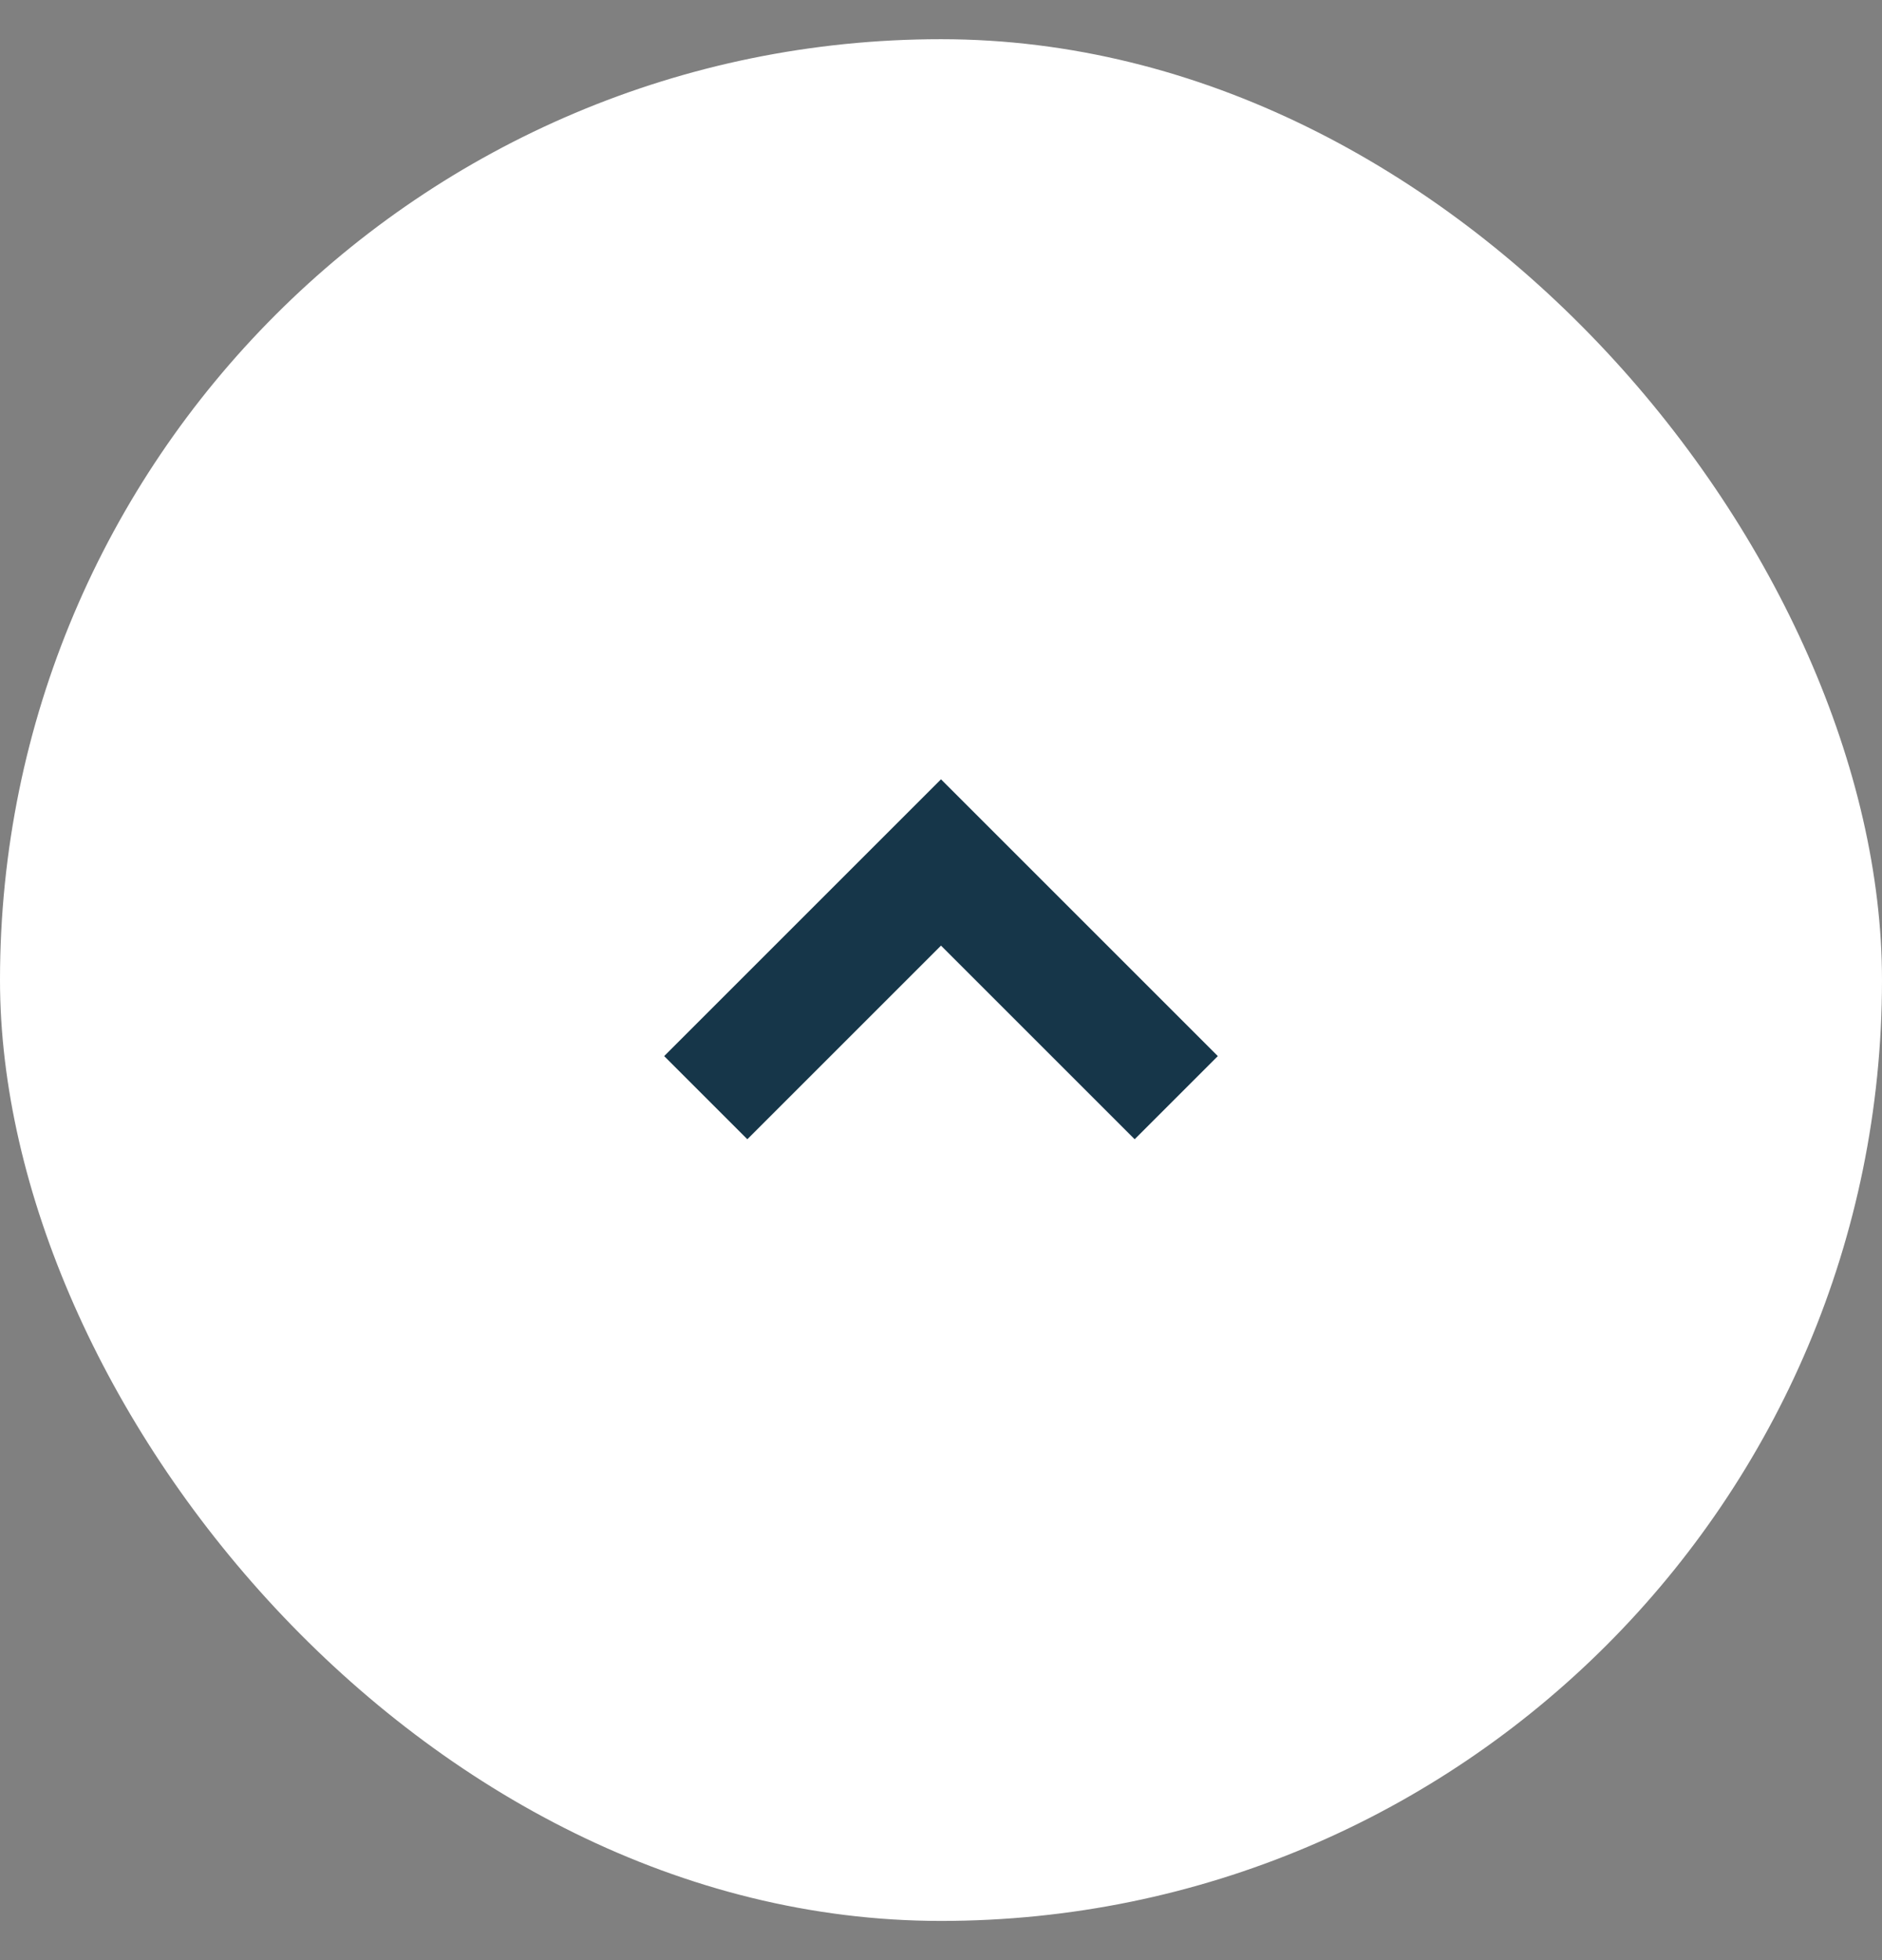
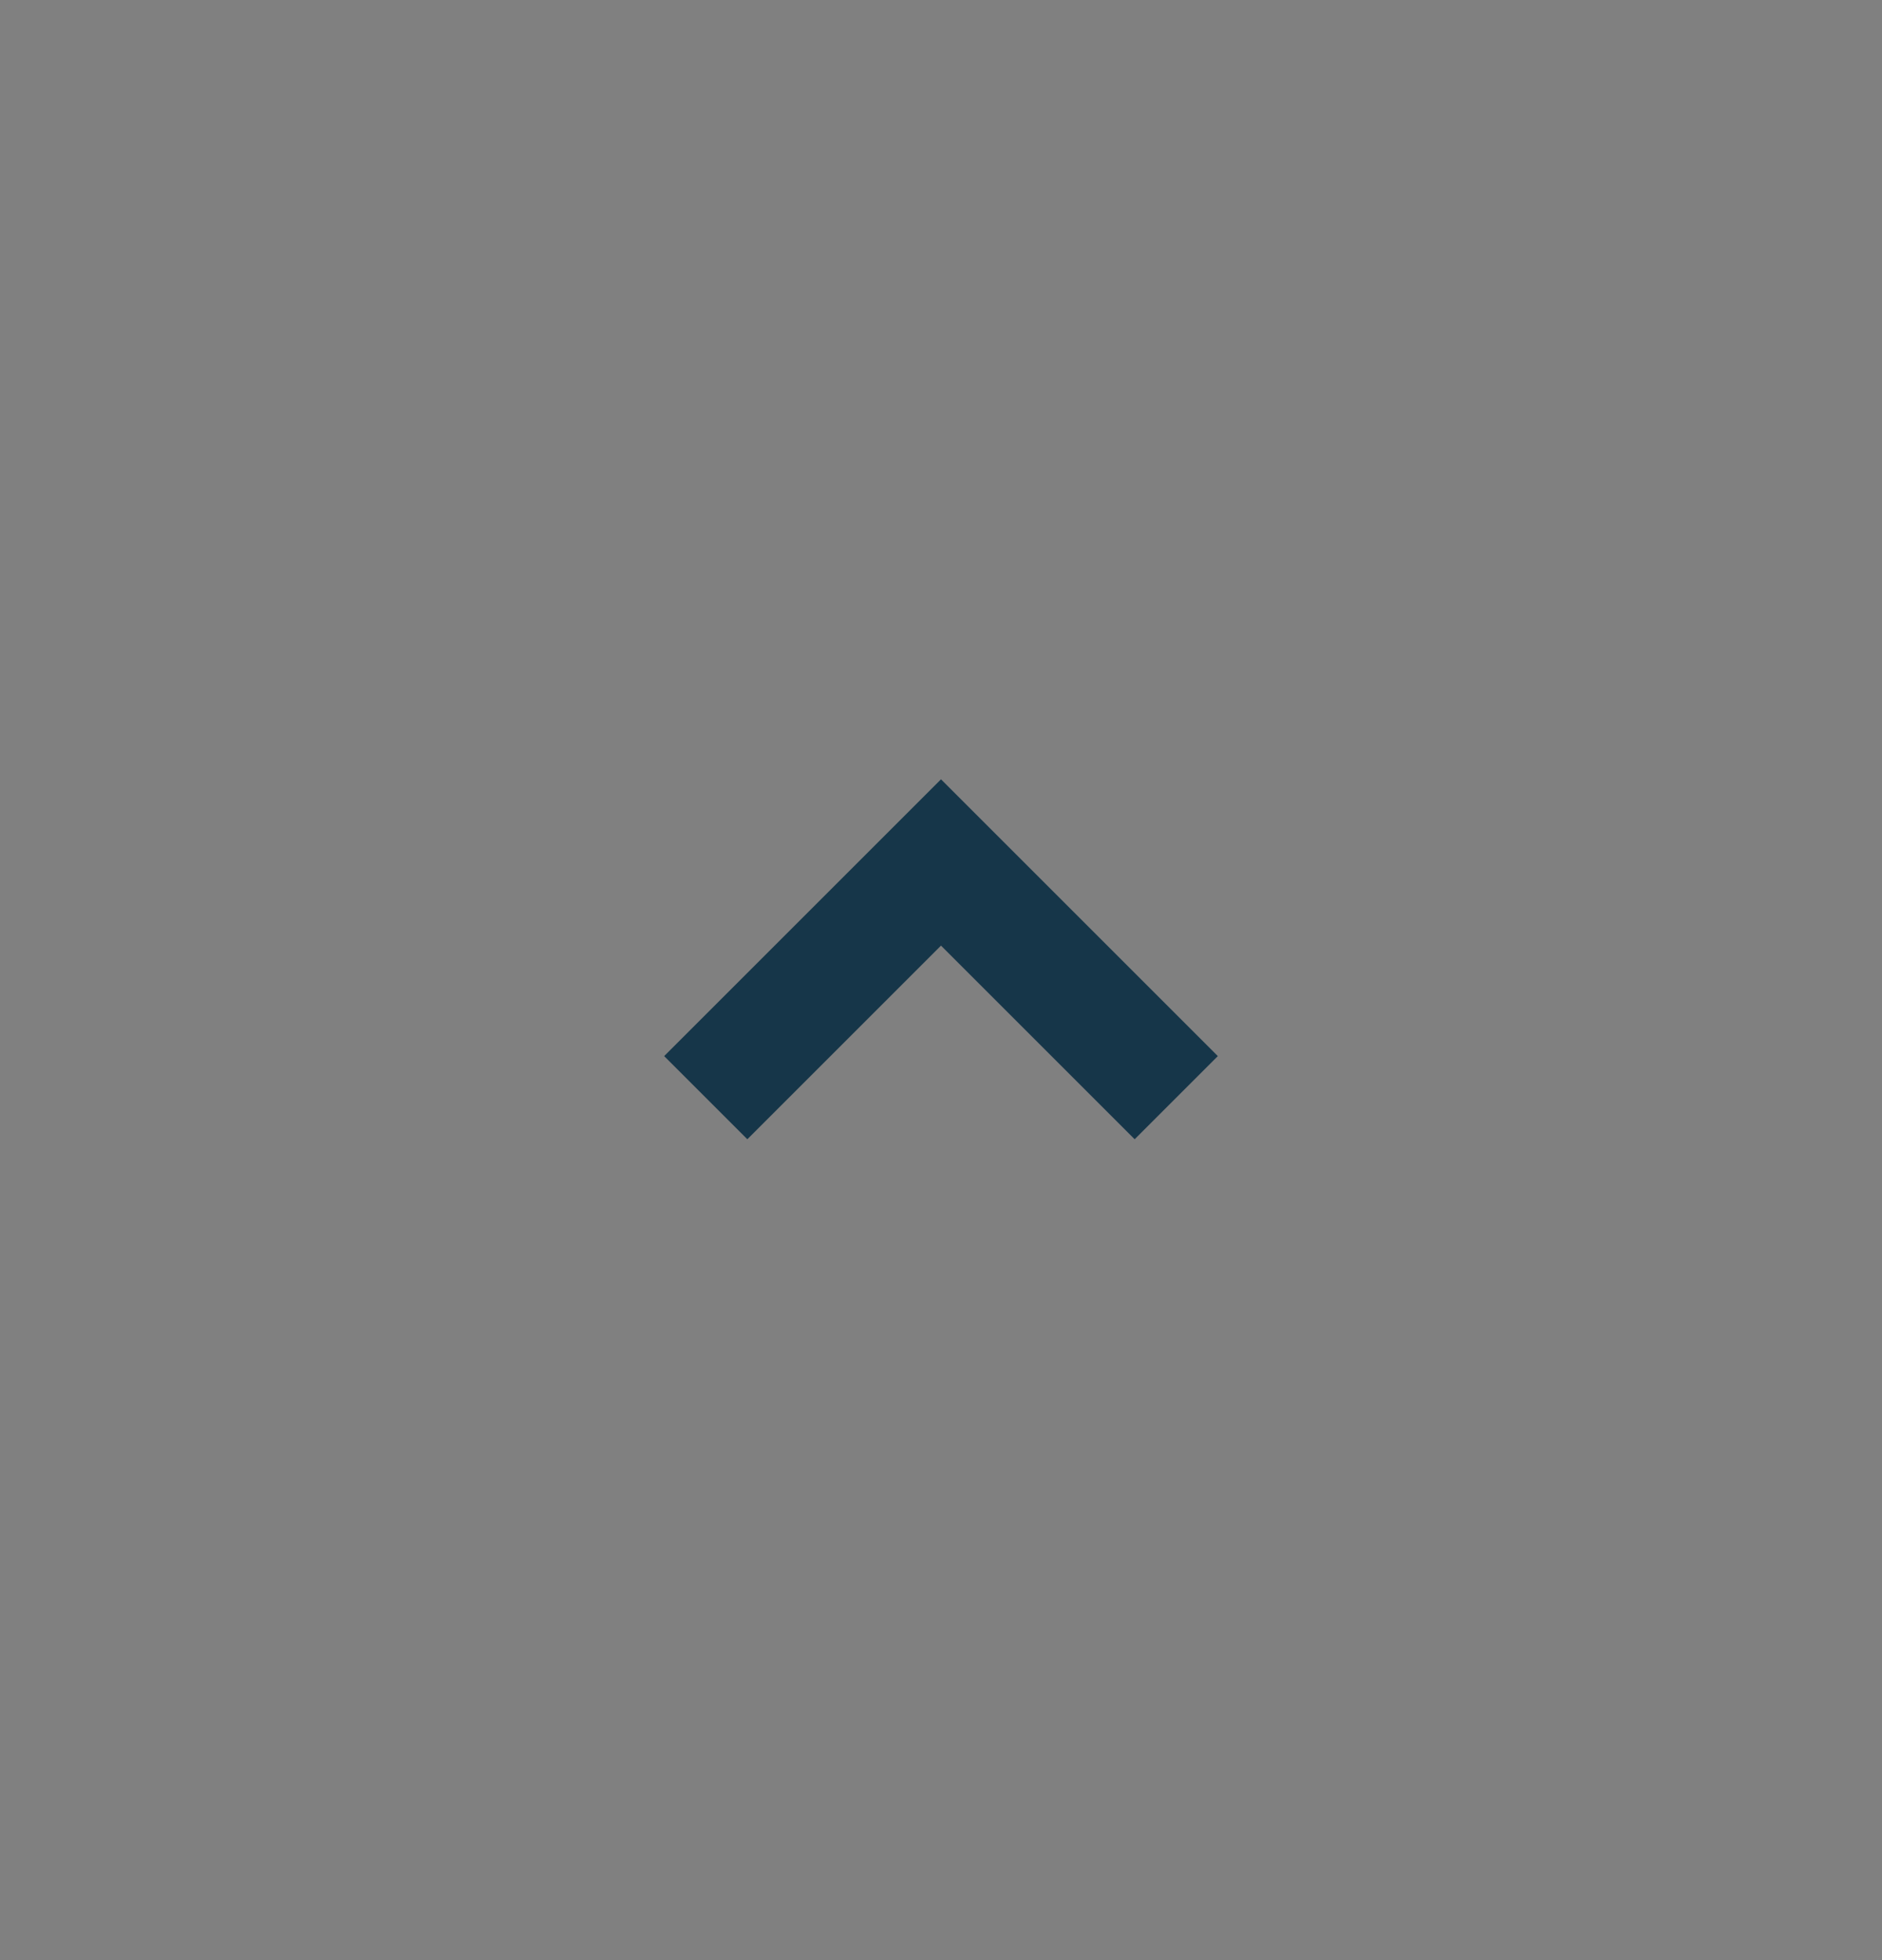
<svg xmlns="http://www.w3.org/2000/svg" width="24" height="25" viewBox="0 0 24 25" fill="none">
  <rect x="0" y="0" width="24" height="25" fill="#808080" stroke="none" />
-   <rect x="24" y="24.5" width="24" height="24" rx="12" transform="rotate(-180 24 24.5)" fill="white" />
  <g clip-path="url(#clip0_252_16729)">
    <path d="M15 14L12 11L9 14" stroke="#163649" stroke-width="1.5" />
  </g>
  <defs>
    <clipPath id="clip0_252_16729">
      <rect width="8" height="6" fill="white" transform="translate(16 15.5) rotate(-180)" />
    </clipPath>
  </defs>
</svg>